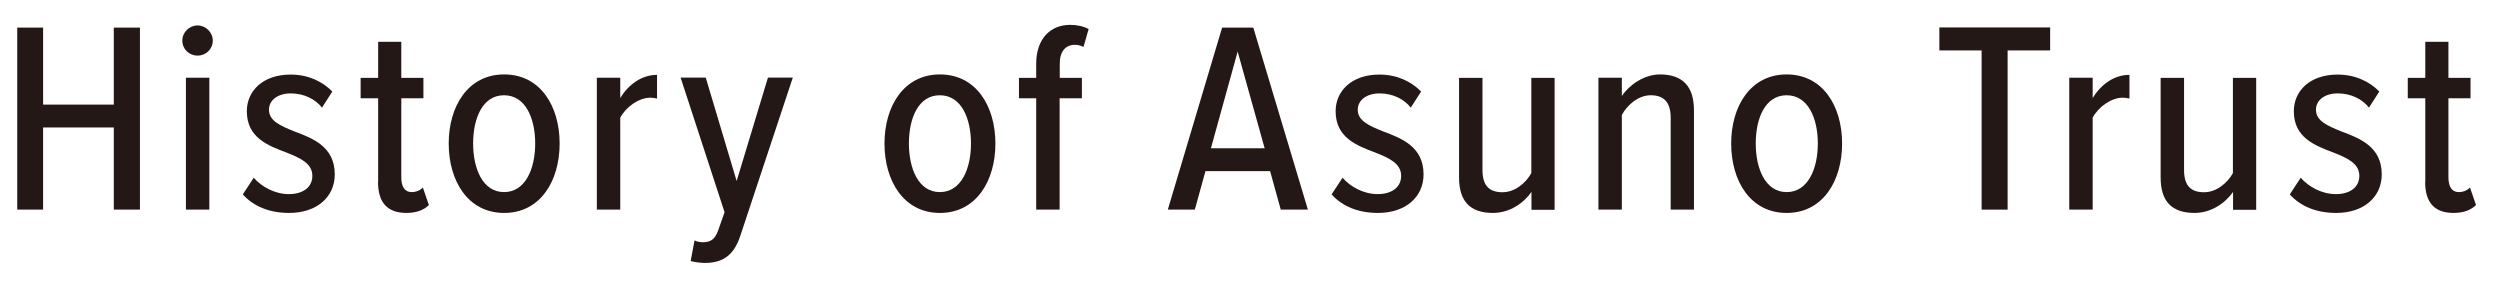
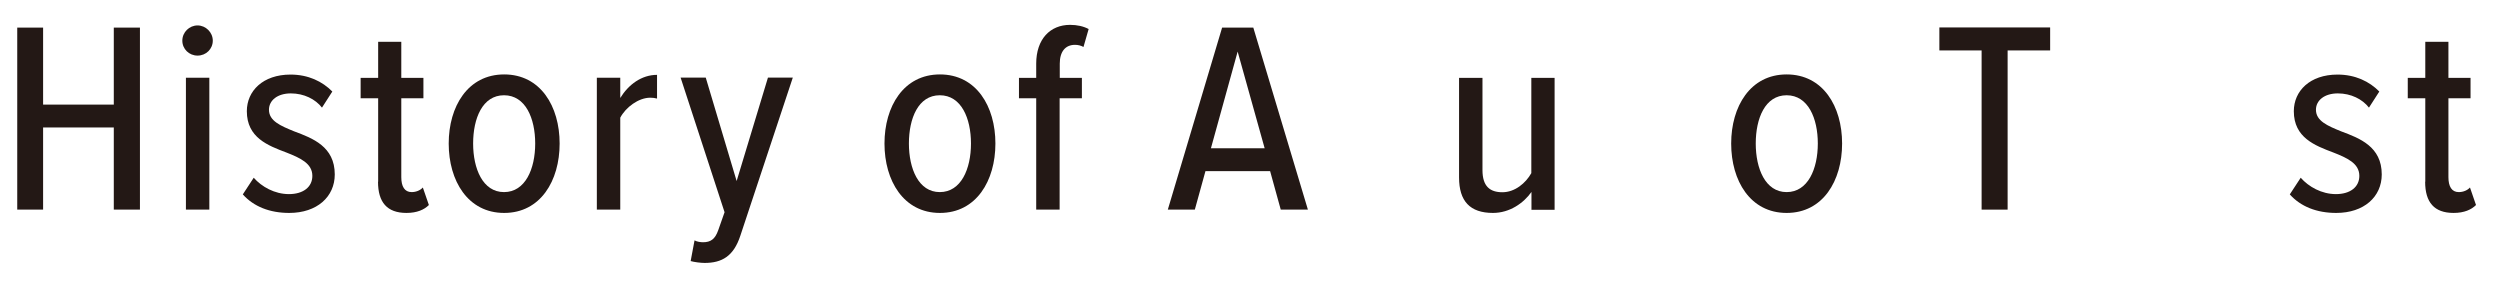
<svg xmlns="http://www.w3.org/2000/svg" id="_レイヤー_2" data-name="レイヤー 2" width="174" height="20" viewBox="0 0 174 20">
  <defs>
    <clipPath id="clippath">
      <rect width="174" height="20" style="fill: none;" />
    </clipPath>
  </defs>
  <g id="_日本" data-name="日本">
    <g style="clip-path: url(#clippath);">
      <g>
        <path d="M7.92,14.59v-5.72H3v5.72h-1.8V1.92h1.8v5.36h4.92V1.92h1.82v12.67h-1.82Z" style="fill: #231815;" />
        <path d="M12.69,2.83c0-.59.49-1.06,1.06-1.06s1.06.48,1.06,1.06-.47,1.04-1.06,1.04-1.06-.46-1.06-1.04ZM12.94,14.59V5.41h1.63v9.18h-1.63Z" style="fill: #231815;" />
        <path d="M17.66,12.37c.55.63,1.46,1.14,2.45,1.14s1.63-.49,1.63-1.27c0-.87-.85-1.25-1.82-1.63-1.27-.48-2.74-1.03-2.74-2.87,0-1.41,1.12-2.55,3.04-2.55,1.24,0,2.22.48,2.91,1.18l-.72,1.12c-.46-.59-1.25-.99-2.17-.99s-1.52.48-1.52,1.14c0,.78.82,1.12,1.75,1.5,1.29.48,2.83,1.06,2.83,3,0,1.56-1.24,2.68-3.17,2.68-1.35,0-2.47-.44-3.23-1.29l.76-1.16Z" style="fill: #231815;" />
        <path d="M26.32,12.65v-5.81h-1.22v-1.42h1.22v-2.51h1.61v2.51h1.54v1.42h-1.54v5.49c0,.65.23,1.04.72,1.04.32,0,.61-.13.78-.32l.42,1.22c-.32.32-.82.55-1.56.55-1.35,0-1.98-.74-1.98-2.17Z" style="fill: #231815;" />
        <path d="M31.23,9.99c0-2.58,1.33-4.81,3.86-4.81s3.86,2.22,3.86,4.81-1.33,4.83-3.86,4.83-3.86-2.24-3.86-4.83ZM37.25,9.99c0-1.75-.67-3.36-2.17-3.36s-2.15,1.61-2.15,3.36.67,3.38,2.15,3.38,2.17-1.61,2.17-3.38Z" style="fill: #231815;" />
        <path d="M41.54,14.59V5.41h1.63v1.41c.57-.93,1.48-1.61,2.56-1.61v1.65c-.15-.04-.3-.06-.47-.06-.82,0-1.71.67-2.09,1.39v6.4h-1.63Z" style="fill: #231815;" />
        <path d="M48.34,16.73c.17.1.44.13.59.13.53,0,.84-.21,1.06-.84l.44-1.25-3.06-9.37h1.75l2.15,7.2,2.18-7.2h1.73l-3.65,11c-.47,1.44-1.29,1.9-2.49,1.9-.27,0-.74-.06-.97-.13l.27-1.44Z" style="fill: #231815;" />
        <path d="M61.56,9.99c0-2.58,1.33-4.81,3.86-4.81s3.86,2.22,3.86,4.81-1.33,4.83-3.86,4.83-3.86-2.24-3.86-4.83ZM67.58,9.99c0-1.75-.67-3.36-2.17-3.36s-2.15,1.61-2.15,3.36.67,3.38,2.15,3.38,2.17-1.61,2.17-3.38Z" style="fill: #231815;" />
        <path d="M73.75,6.84v7.75h-1.63v-7.75h-1.2v-1.42h1.2v-.99c0-1.71.97-2.7,2.36-2.7.49,0,.93.1,1.29.29l-.36,1.25c-.17-.1-.38-.15-.59-.15-.67,0-1.06.47-1.06,1.31v.99h1.54v1.42h-1.54Z" style="fill: #231815;" />
        <path d="M89.14,14.59l-.74-2.68h-4.5l-.74,2.68h-1.88l3.78-12.67h2.17l3.8,12.67h-1.88ZM86.14,3.59l-1.86,6.73h3.74l-1.88-6.73Z" style="fill: #231815;" />
-         <path d="M93.44,12.37c.55.63,1.46,1.14,2.45,1.14s1.63-.49,1.63-1.27c0-.87-.85-1.25-1.82-1.63-1.27-.48-2.74-1.03-2.74-2.87,0-1.41,1.12-2.55,3.04-2.55,1.24,0,2.22.48,2.91,1.18l-.72,1.12c-.46-.59-1.25-.99-2.17-.99s-1.52.48-1.52,1.14c0,.78.82,1.12,1.75,1.5,1.29.48,2.83,1.06,2.83,3,0,1.56-1.24,2.68-3.17,2.68-1.35,0-2.47-.44-3.23-1.29l.76-1.16Z" style="fill: #231815;" />
        <path d="M106.59,14.59v-1.23c-.55.78-1.52,1.46-2.68,1.46-1.6,0-2.36-.82-2.36-2.47v-6.93h1.63v6.42c0,1.14.53,1.54,1.39,1.54s1.62-.63,2.01-1.33v-6.63h1.62v9.18h-1.62Z" style="fill: #231815;" />
-         <path d="M116.28,14.59v-6.38c0-1.16-.53-1.58-1.39-1.58s-1.63.67-2.01,1.37v6.59h-1.63V5.41h1.63v1.27c.51-.76,1.54-1.5,2.66-1.5,1.6,0,2.36.87,2.36,2.49v6.92h-1.62Z" style="fill: #231815;" />
        <path d="M120.49,9.99c0-2.58,1.33-4.81,3.86-4.81s3.86,2.22,3.86,4.81-1.33,4.83-3.86,4.83-3.86-2.24-3.86-4.83ZM126.52,9.99c0-1.75-.67-3.36-2.17-3.36s-2.15,1.61-2.15,3.36.67,3.38,2.15,3.38,2.17-1.61,2.17-3.38Z" style="fill: #231815;" />
        <path d="M137.92,14.59V3.51h-2.94v-1.6h7.71v1.6h-2.96v11.08h-1.8Z" style="fill: #231815;" />
-         <path d="M144.02,14.59V5.41h1.63v1.41c.57-.93,1.48-1.61,2.56-1.61v1.65c-.15-.04-.3-.06-.47-.06-.82,0-1.71.67-2.09,1.39v6.4h-1.63Z" style="fill: #231815;" />
-         <path d="M155.42,14.59v-1.23c-.55.78-1.52,1.46-2.68,1.46-1.6,0-2.36-.82-2.36-2.47v-6.93h1.63v6.42c0,1.14.53,1.54,1.39,1.54s1.62-.63,2.01-1.33v-6.63h1.62v9.18h-1.62Z" style="fill: #231815;" />
        <path d="M160.13,12.37c.55.63,1.46,1.14,2.45,1.14s1.63-.49,1.63-1.27c0-.87-.85-1.25-1.82-1.63-1.27-.48-2.74-1.03-2.74-2.87,0-1.41,1.12-2.55,3.04-2.55,1.24,0,2.22.48,2.91,1.18l-.72,1.12c-.46-.59-1.25-.99-2.17-.99s-1.52.48-1.52,1.14c0,.78.82,1.12,1.75,1.5,1.29.48,2.83,1.06,2.83,3,0,1.56-1.24,2.68-3.17,2.68-1.35,0-2.47-.44-3.23-1.29l.76-1.16Z" style="fill: #231815;" />
        <path d="M168.8,12.65v-5.81h-1.22v-1.42h1.22v-2.51h1.61v2.51h1.54v1.42h-1.54v5.49c0,.65.23,1.04.72,1.04.32,0,.61-.13.78-.32l.42,1.22c-.32.32-.82.55-1.56.55-1.35,0-1.98-.74-1.98-2.17Z" style="fill: #231815;" />
      </g>
    </g>
  </g>
</svg>